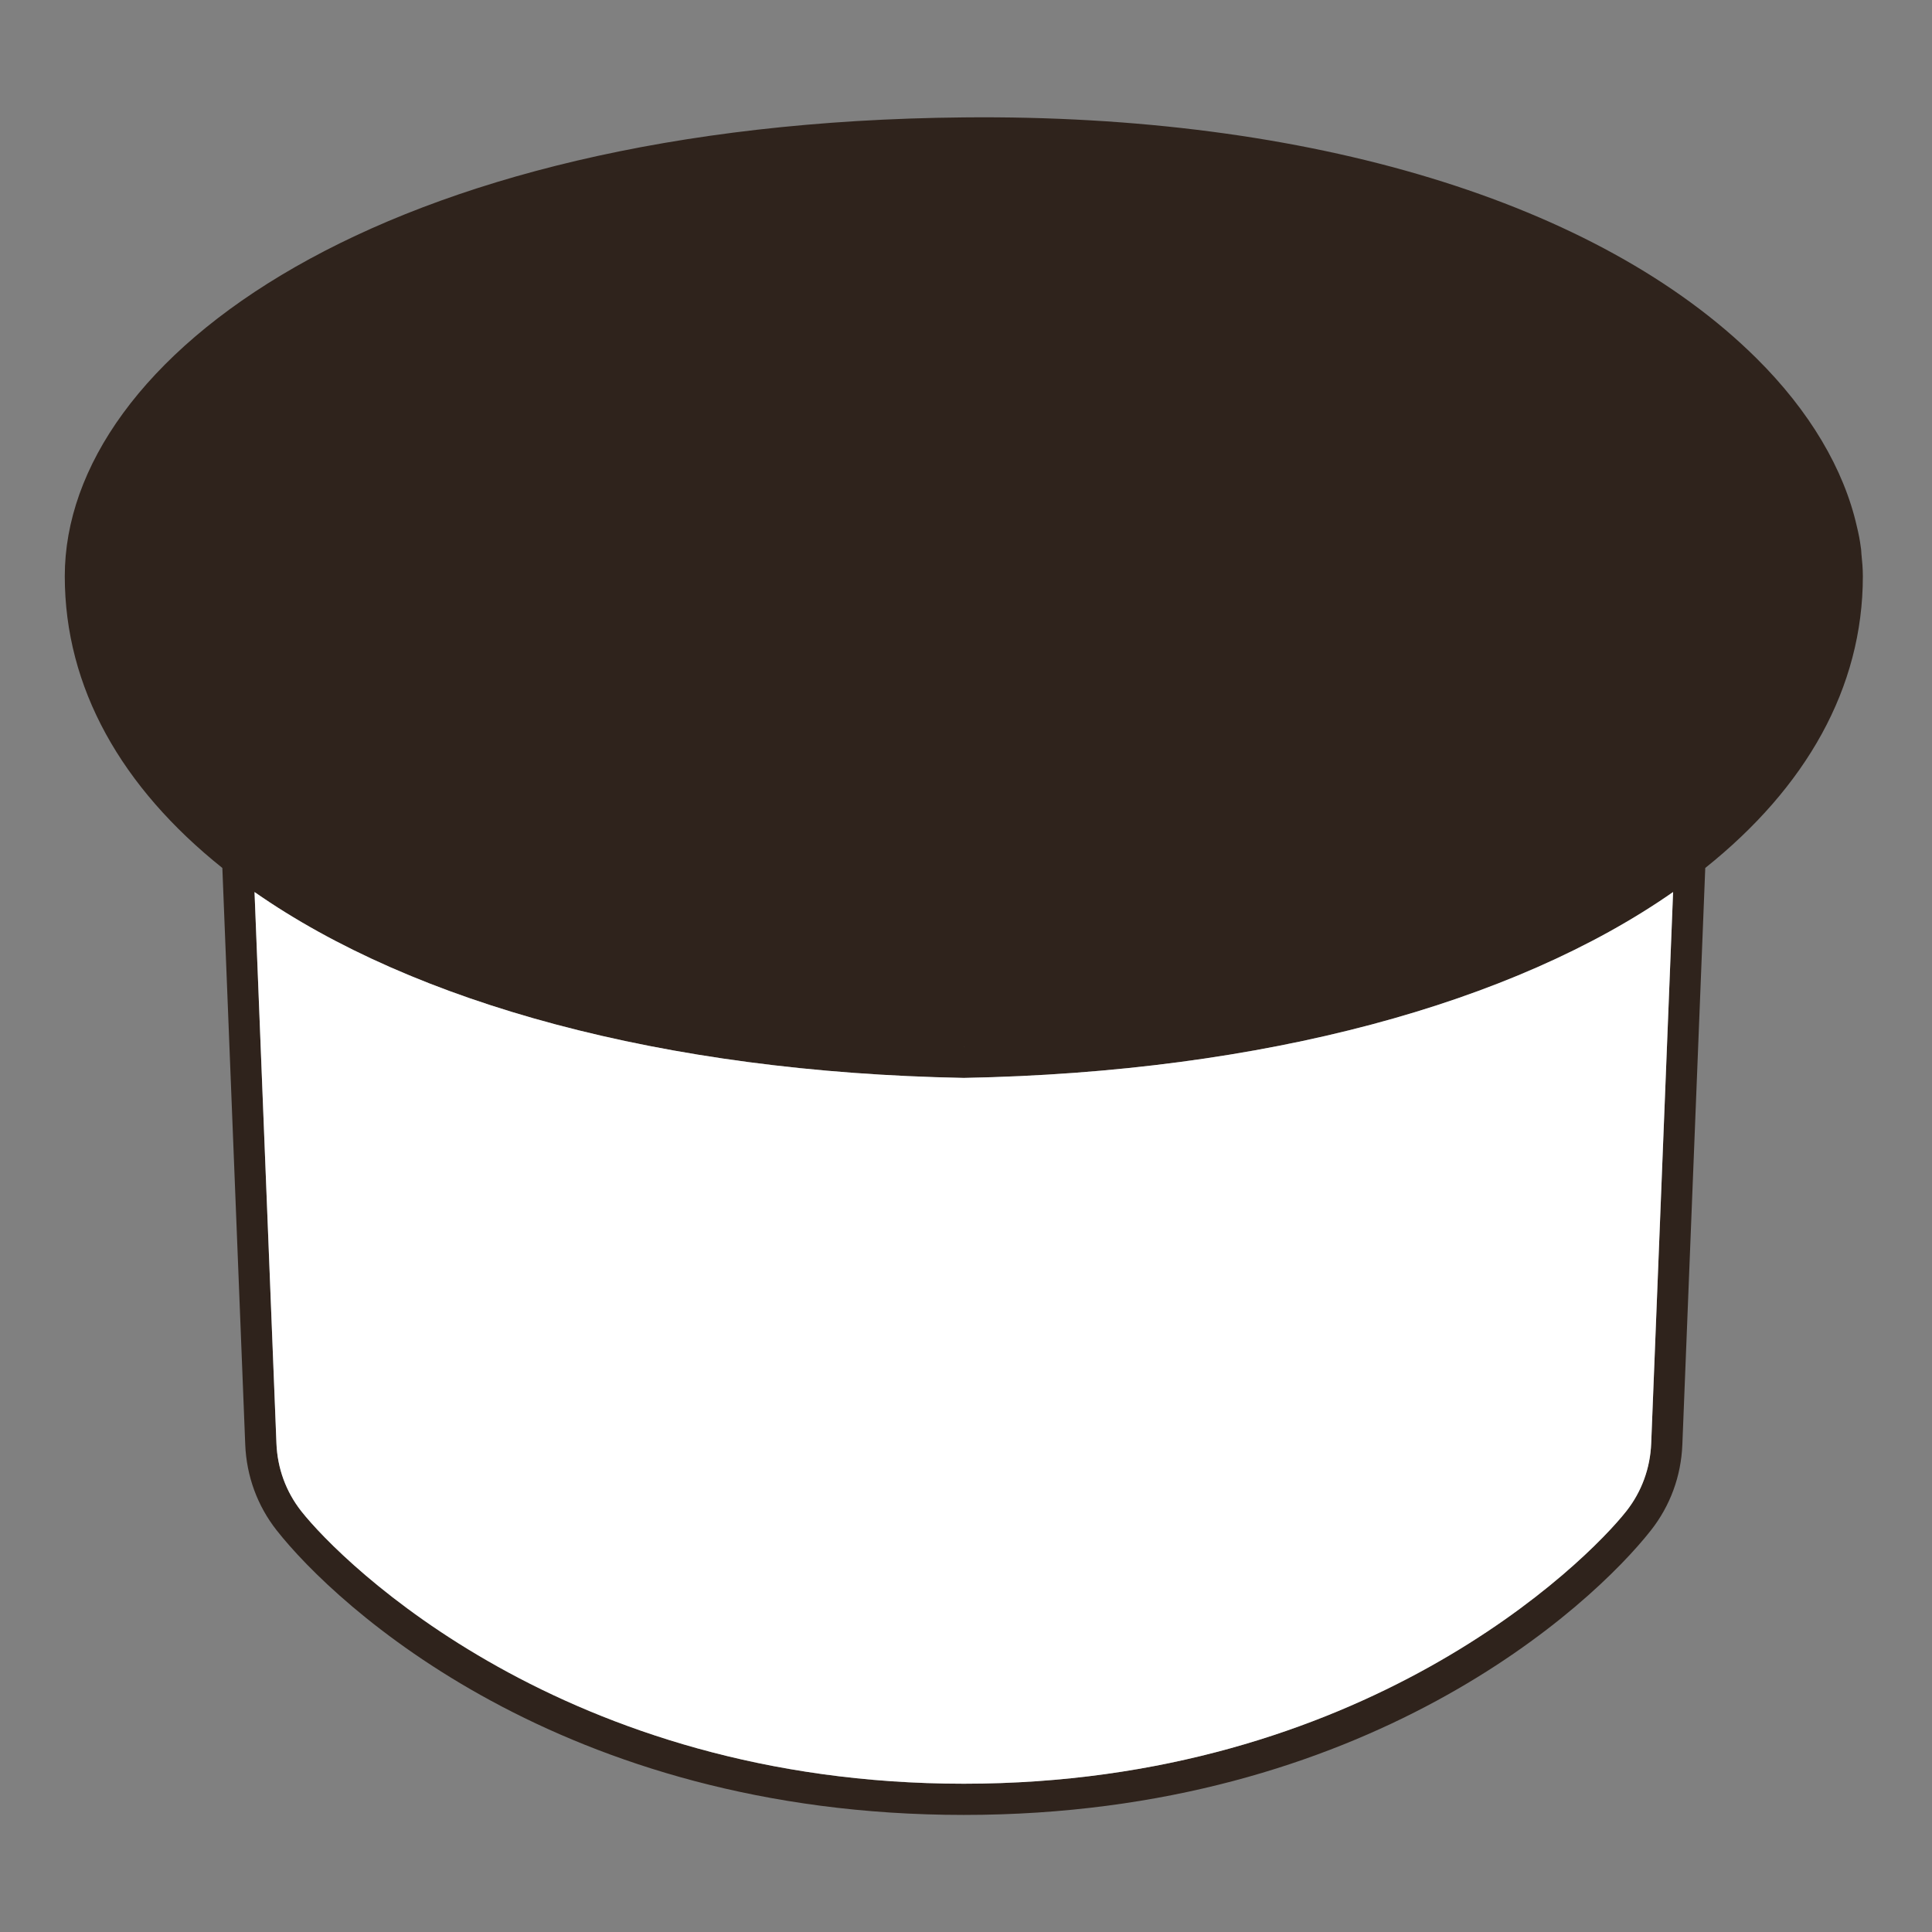
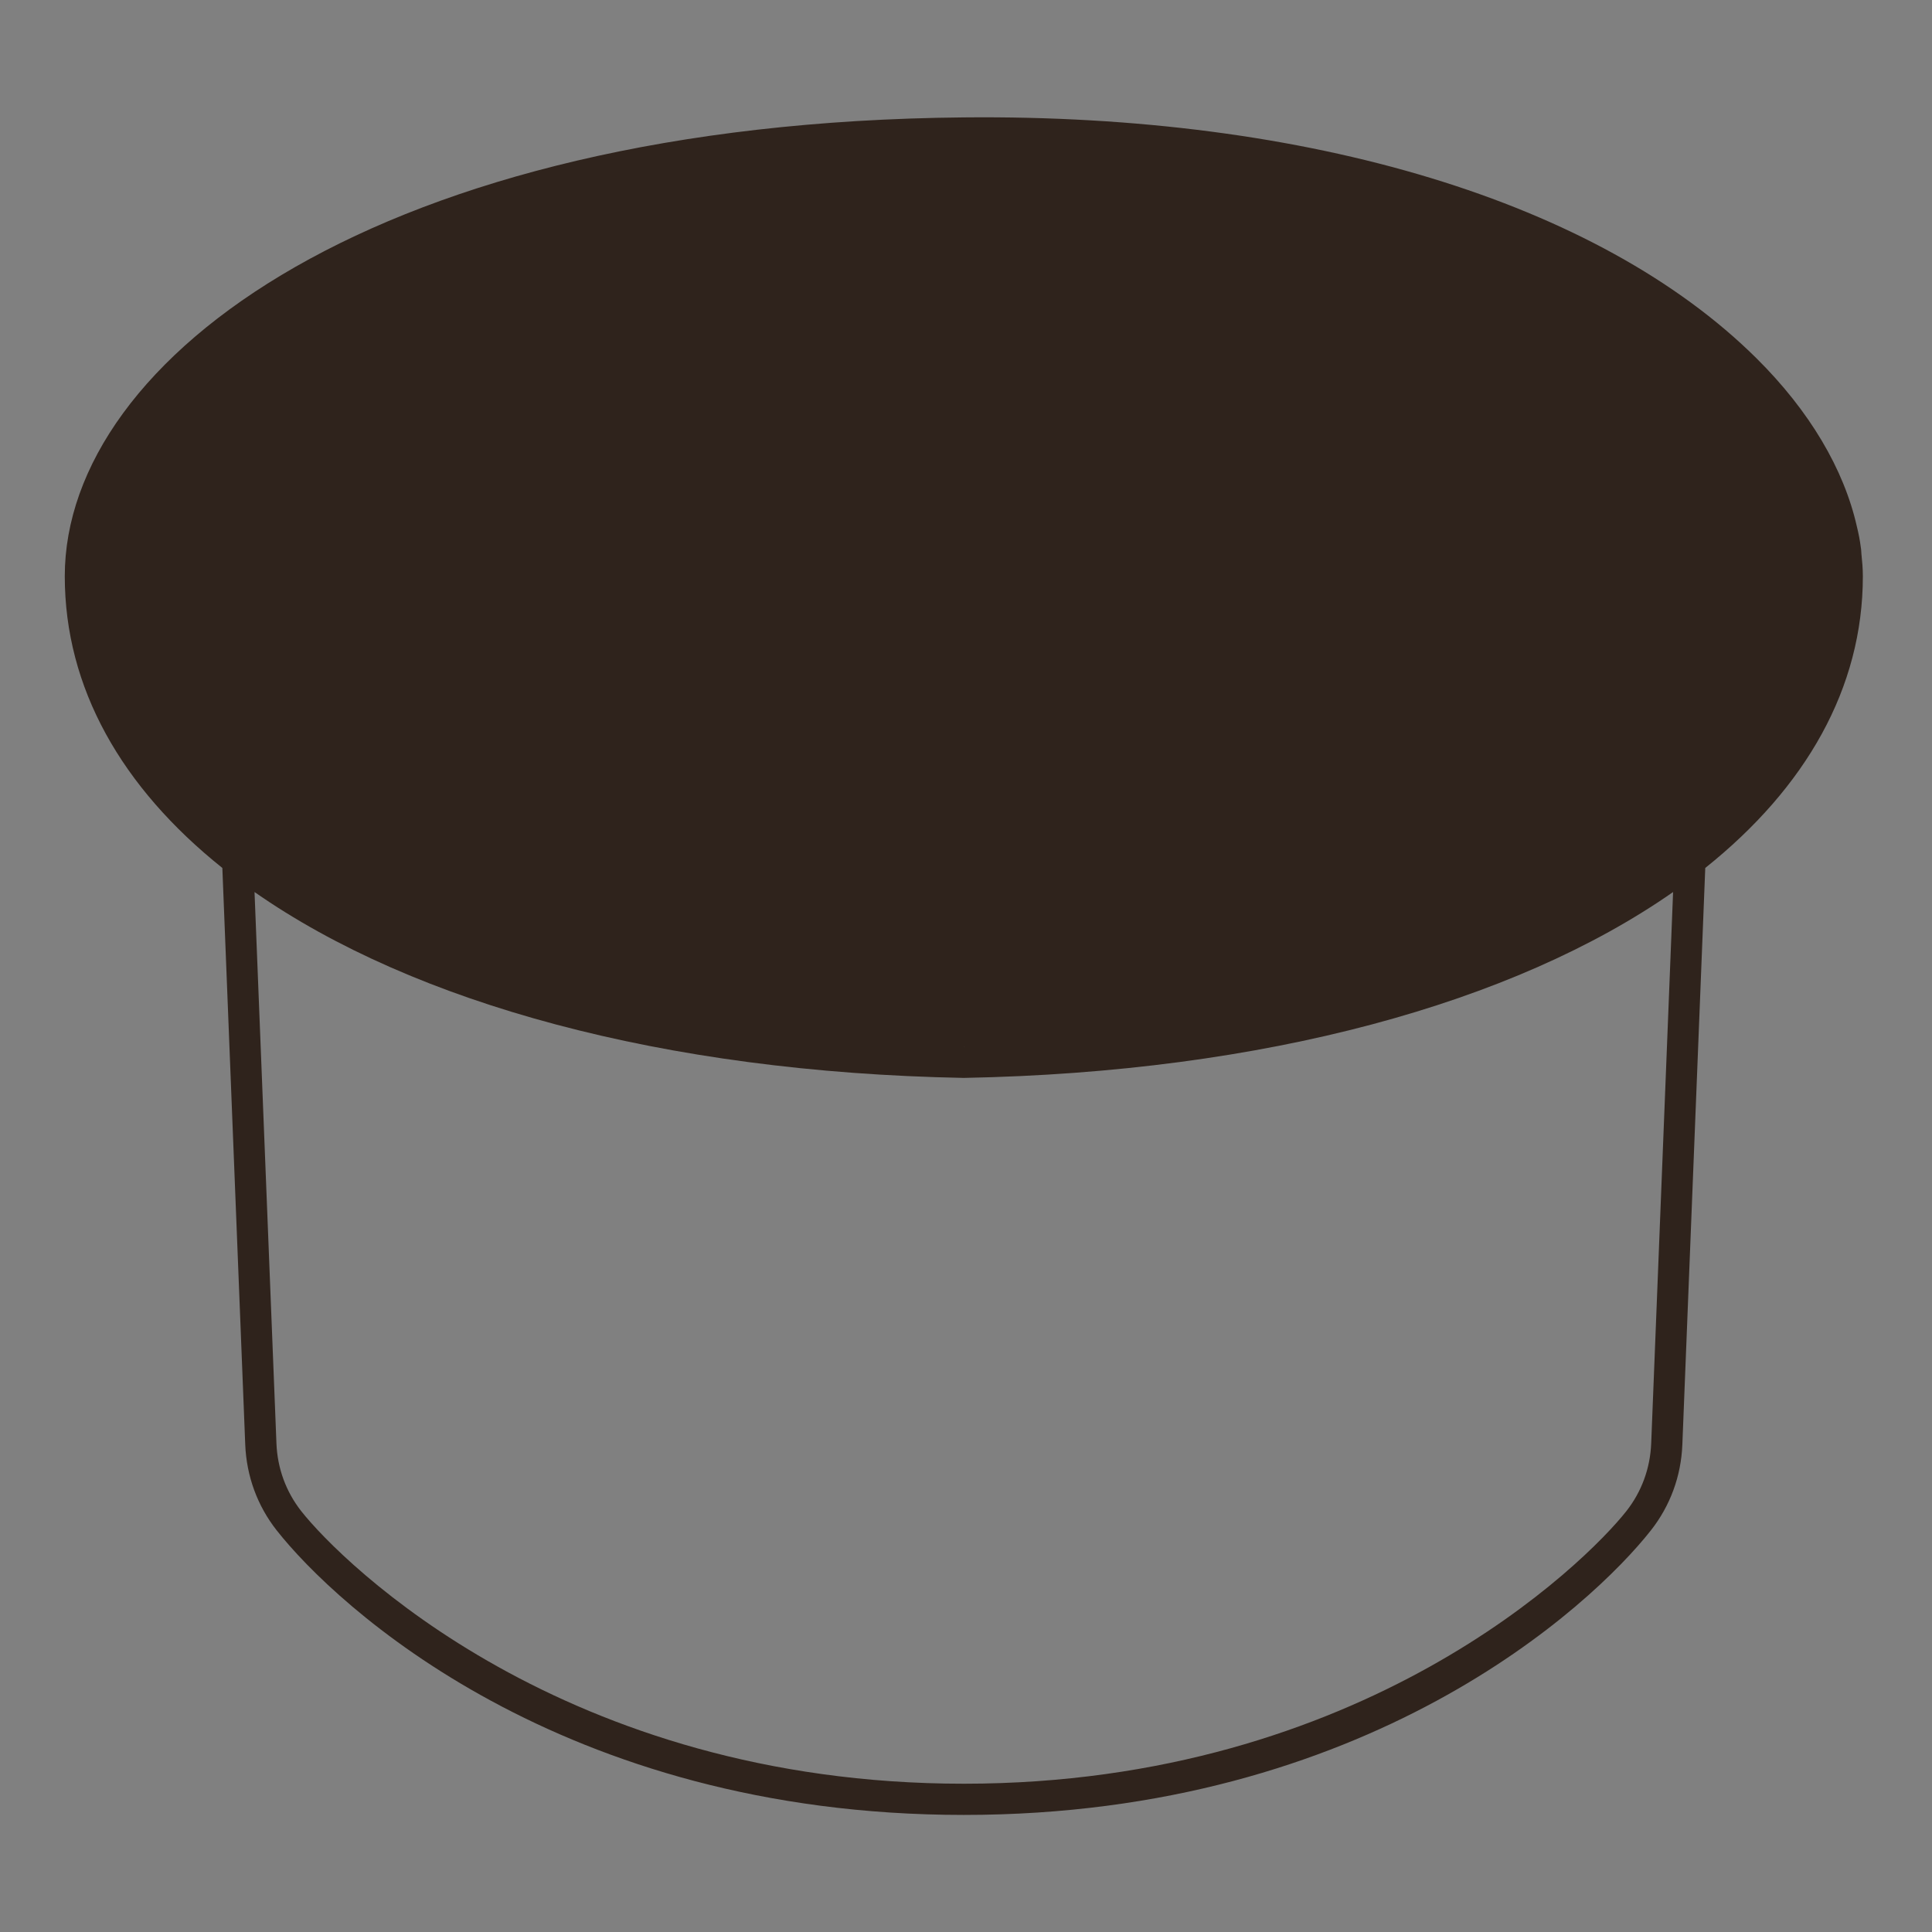
<svg xmlns="http://www.w3.org/2000/svg" id="svg5802" height="512" width="512" version="1.1">
  <rect width="100%" height="100%" fill="#808080" stroke="none" />
  <defs id="defs5804" />
  <g id="layer1" transform="translate(0,-540.362)">
    <g id="g5796" transform="matrix(6.46,0,0,-6.46,-11385.649,1417.812)">
      <g id="g2736" transform="translate(1830.222,76.616)">
        <path style="fill:#2f231c;fill-opacity:1;fill-rule:nonzero;stroke:none" id="path2738" d="m 0,0 c -0.041,-1.023 -0.393,-1.983 -1.018,-2.778 -1.664,-2.114 -10.793,-11.184 -27.181,-11.184 -16.386,0 -25.518,9.07 -27.182,11.184 -0.624,0.795 -0.976,1.755 -1.016,2.778 l -0.899,22.618 c 6.526,-4.555 16.745,-7.391 29.085,-7.625 l 0.012,0 0.012,0 c 12.339,0.234 22.559,3.07 29.085,7.625 L 0,0 z m -28.18,16.273 c -0.007,0 -0.012,-0.001 -0.019,-0.001 -0.003,0 -0.006,0.001 -0.009,0.001 l 0.028,0 z m 36.802,20.24 c -0.005,0.054 -0.004,0.109 -0.011,0.165 -0.004,0.031 -0.01,0.062 -0.014,0.094 -0.034,0.274 -0.088,0.55 -0.157,0.829 -0.528,2.356 -1.94,4.753 -4.126,6.918 -6.466,6.408 -18.342,10.018 -32.519,9.877 -23.951,-0.221 -36.875,-9.863 -36.875,-18.822 0,-4.584 2.333,-8.667 6.464,-11.968 l 0.939,-23.658 c 0.053,-1.293 0.498,-2.51 1.291,-3.517 2.428,-3.084 11.636,-11.673 28.187,-11.673 16.553,0 25.76,8.589 28.186,11.673 0.793,1.007 1.24,2.223 1.291,3.517 l 0.94,23.658 c 4.132,3.301 6.465,7.384 6.465,11.968 0,0.311 -0.028,0.624 -0.061,0.939" />
      </g>
      <g id="g2740" transform="translate(1830.222,76.616)">
-         <path style="fill:#ffffff;fill-opacity:1;fill-rule:nonzero;stroke:none" id="path2742" d="m 0,0 c -0.041,-1.023 -0.393,-1.983 -1.018,-2.778 -1.664,-2.114 -10.793,-11.184 -27.181,-11.184 -16.386,0 -25.518,9.07 -27.182,11.184 -0.624,0.795 -0.976,1.755 -1.016,2.778 l -0.899,22.618 c 6.526,-4.555 16.745,-7.391 29.085,-7.625 l 0.012,0 0.012,0 c 12.339,0.234 22.559,3.07 29.085,7.625 L 0,0 z" />
-       </g>
+         </g>
    </g>
  </g>
</svg>